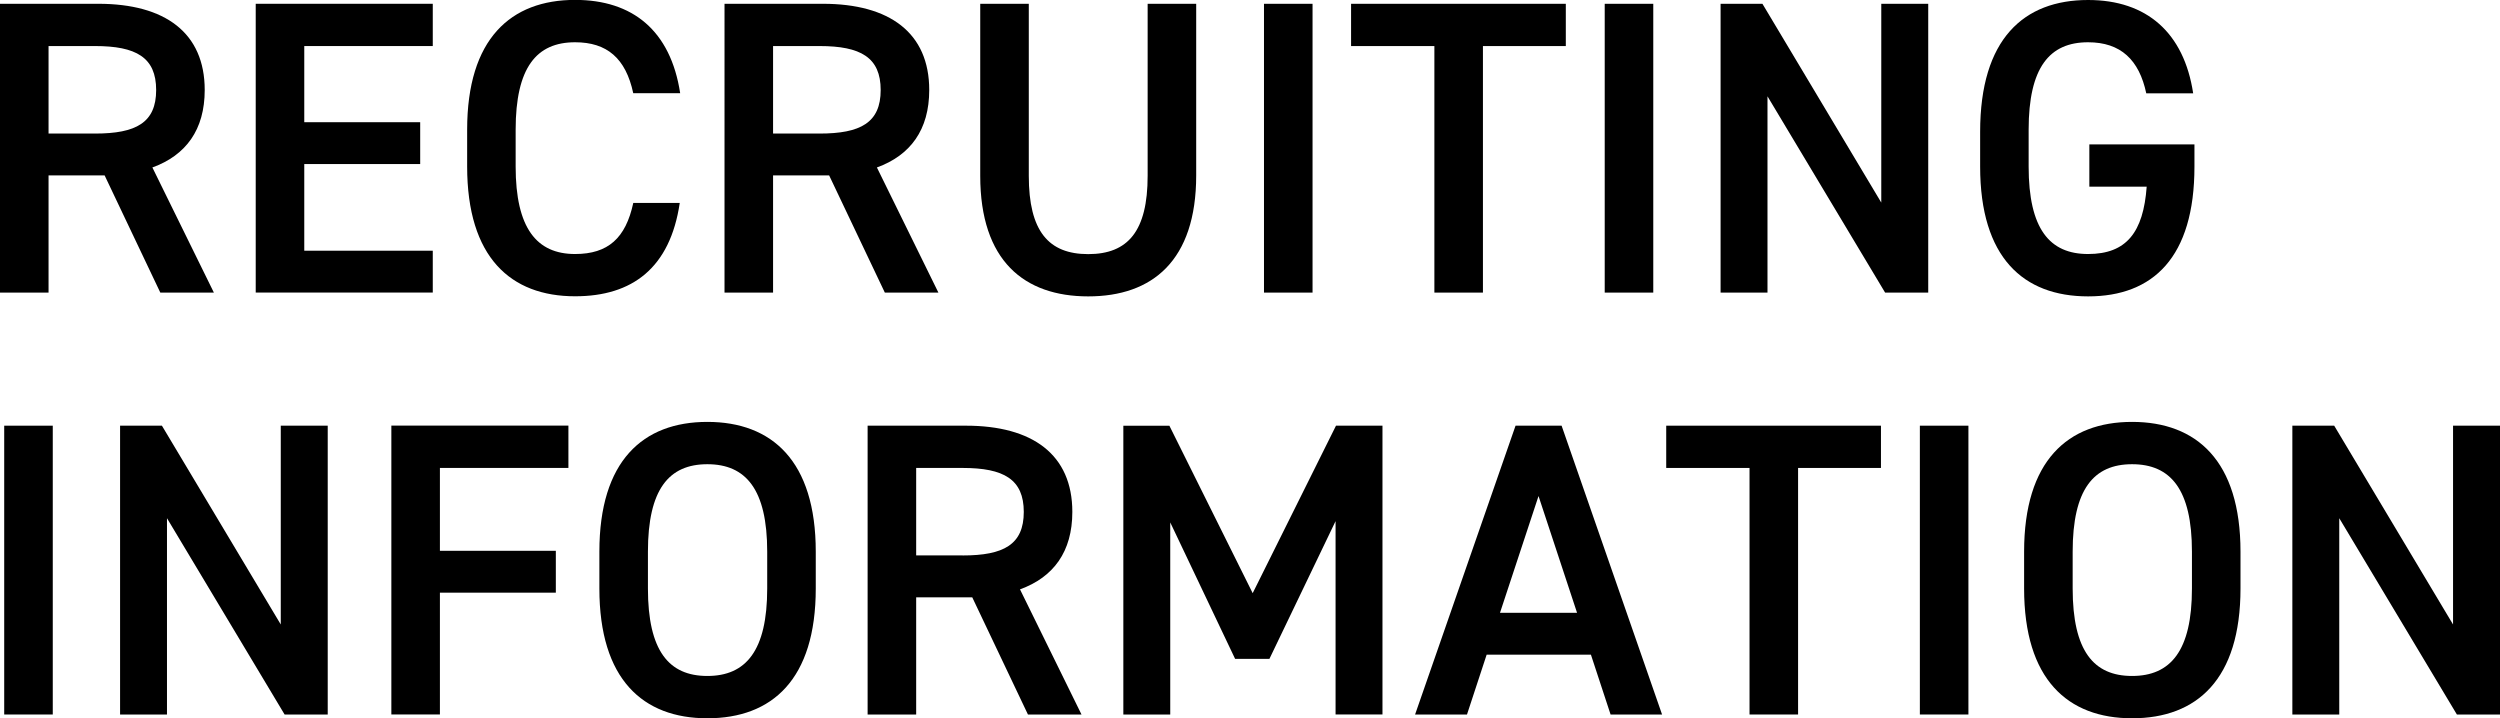
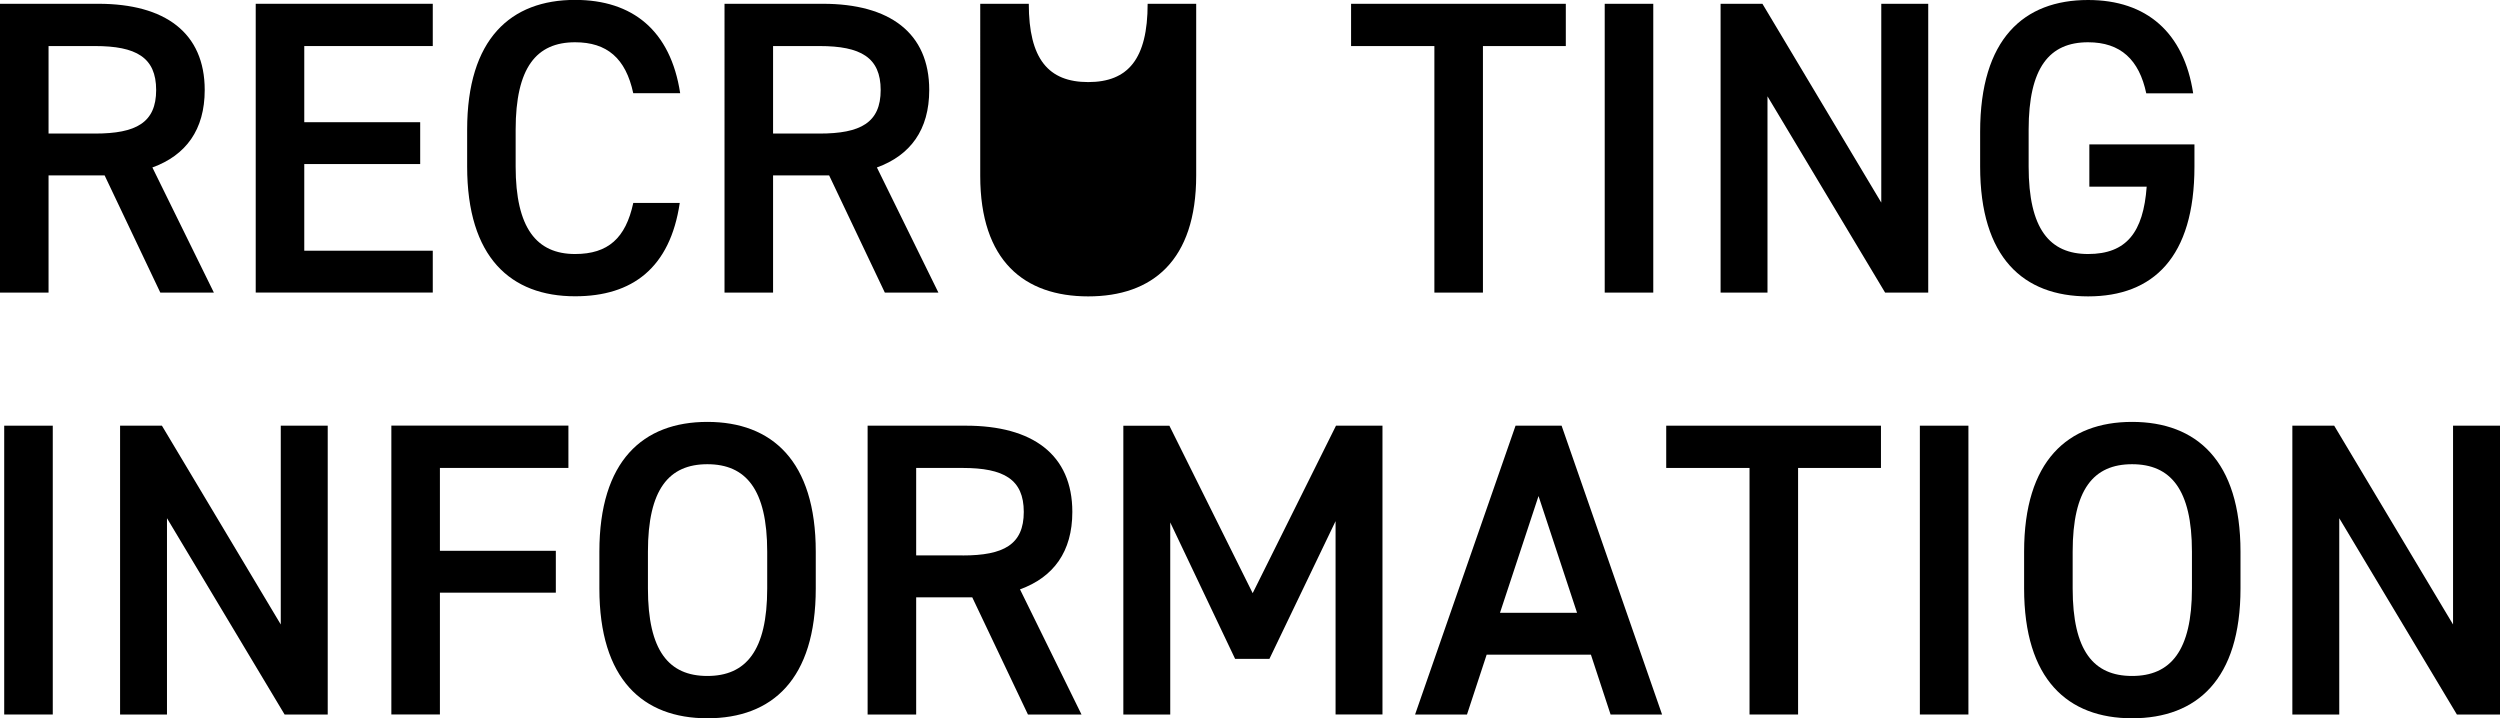
<svg xmlns="http://www.w3.org/2000/svg" id="_レイヤー_1" data-name="レイヤー 1" width="469.07" height="134.77" viewBox="0 0 469.07 134.77">
  <path d="m30.08,54.9l-10.45-21.99h-10.52v21.99H0V.71h18.46c12.49,0,19.95,5.42,19.95,16.18,0,7.46-3.53,12.25-9.82,14.53l11.54,23.48h-10.05Zm-12.25-29.84c7.7,0,11.47-2.04,11.47-8.17s-3.77-8.25-11.47-8.25h-8.72v16.41h8.72Z" />
  <path d="m81.2.71v7.93h-24.11v14.29h21.75v7.85h-21.75v16.26h24.11v7.85h-33.22V.71h33.22Z" />
  <path d="m118.82,17.51c-1.41-6.6-4.95-9.58-10.92-9.58-7.23,0-11.15,4.71-11.15,16.41v6.91c0,11.54,3.93,16.41,11.15,16.41,6.2,0,9.5-2.98,10.92-9.58h8.72c-1.81,12.17-8.87,17.51-19.63,17.51-12.09,0-20.26-7.3-20.26-24.35v-6.91c0-17.04,8.17-24.35,20.26-24.35,10.76,0,17.91,5.73,19.71,17.51h-8.8Z" />
  <path d="m166.02,54.9l-10.45-21.99h-10.52v21.99h-9.11V.71h18.46c12.49,0,19.95,5.42,19.95,16.18,0,7.46-3.53,12.25-9.82,14.53l11.54,23.48h-10.05Zm-12.25-29.84c7.7,0,11.47-2.04,11.47-8.17s-3.77-8.25-11.47-8.25h-8.72v16.41h8.72Z" />
-   <path d="m224.44.71v32.2c0,16.02-8.25,22.7-20.26,22.7s-20.26-6.68-20.26-22.62V.71h9.11v32.28c0,10.37,3.69,14.69,11.15,14.69s11.15-4.32,11.15-14.69V.71h9.11Z" />
-   <path d="m246.27,54.9h-9.11V.71h9.11v54.19Z" />
+   <path d="m224.44.71v32.2c0,16.02-8.25,22.7-20.26,22.7s-20.26-6.68-20.26-22.62V.71h9.11c0,10.37,3.69,14.69,11.15,14.69s11.15-4.32,11.15-14.69V.71h9.11Z" />
  <path d="m293.79.71v7.93h-15.55v46.26h-9.11V8.64h-15.63V.71h40.29Z" />
  <path d="m310.2,54.9h-9.11V.71h9.11v54.19Z" />
  <path d="m361.79.71v54.19h-8.09l-22.07-36.83v36.83h-8.8V.71h7.85l22.3,37.3V.71h8.8Z" />
  <path d="m411.74,27.1v4.16c0,17.04-7.77,24.35-19.95,24.35s-20.26-7.3-20.26-24.35v-6.52c0-17.44,8.17-24.74,20.26-24.74,11,0,17.98,6.13,19.71,17.51h-8.8c-1.33-6.28-4.79-9.58-10.92-9.58-7.23,0-11.15,4.71-11.15,16.41v6.91c0,11.7,3.93,16.41,11.15,16.41s10.37-4.08,11-12.64h-10.76v-7.93h19.71Z" />
  <path d="m9.9,134.06H.79v-54.19h9.11v54.19Z" />
  <path d="m61.49,79.87v54.19h-8.09l-22.07-36.83v36.83h-8.8v-54.19h7.85l22.3,37.3v-37.3h8.8Z" />
  <path d="m106.65,79.87v7.93h-24.11v15.55h21.75v7.85h-21.75v22.85h-9.11v-54.19h33.22Z" />
  <path d="m132.72,134.77c-12.09,0-20.26-7.3-20.26-24.35v-6.91c0-17.04,8.17-24.35,20.26-24.35s20.34,7.3,20.34,24.35v6.91c0,17.04-8.17,24.35-20.34,24.35Zm-11.15-24.35c0,11.7,3.93,16.41,11.15,16.41s11.23-4.71,11.23-16.41v-6.91c0-11.7-4.01-16.41-11.23-16.41s-11.15,4.71-11.15,16.41v6.91Z" />
  <path d="m192.87,134.06l-10.45-21.99h-10.52v21.99h-9.11v-54.19h18.46c12.49,0,19.95,5.42,19.95,16.18,0,7.46-3.53,12.25-9.82,14.53l11.54,23.48h-10.05Zm-12.25-29.84c7.7,0,11.47-2.04,11.47-8.17s-3.77-8.25-11.47-8.25h-8.72v16.41h8.72Z" />
  <path d="m235.04,111.29l15.63-31.42h8.72v54.19h-8.8v-36.28l-12.41,25.84h-6.44l-12.17-25.6v36.05h-8.8v-54.19h8.64l15.63,31.42Z" />
  <path d="m265.51,134.06l18.85-54.19h8.64l18.85,54.19h-9.66l-3.69-11.23h-19.56l-3.69,11.23h-9.74Zm15.94-19.08h14.45l-7.23-21.91-7.23,21.91Z" />
  <path d="m352.92,79.87v7.93h-15.55v46.26h-9.11v-46.26h-15.63v-7.93h40.29Z" />
  <path d="m369.33,134.06h-9.11v-54.19h9.11v54.19Z" />
  <path d="m400.04,134.77c-12.09,0-20.26-7.3-20.26-24.35v-6.91c0-17.04,8.17-24.35,20.26-24.35s20.34,7.3,20.34,24.35v6.91c0,17.04-8.17,24.35-20.34,24.35Zm-11.15-24.35c0,11.7,3.93,16.41,11.15,16.41s11.23-4.71,11.23-16.41v-6.91c0-11.7-4.01-16.41-11.23-16.41s-11.15,4.71-11.15,16.41v6.91Z" />
  <path d="m469.07,79.87v54.19h-8.09l-22.07-36.83v36.83h-8.8v-54.19h7.85l22.3,37.3v-37.3h8.8Z" />
</svg>